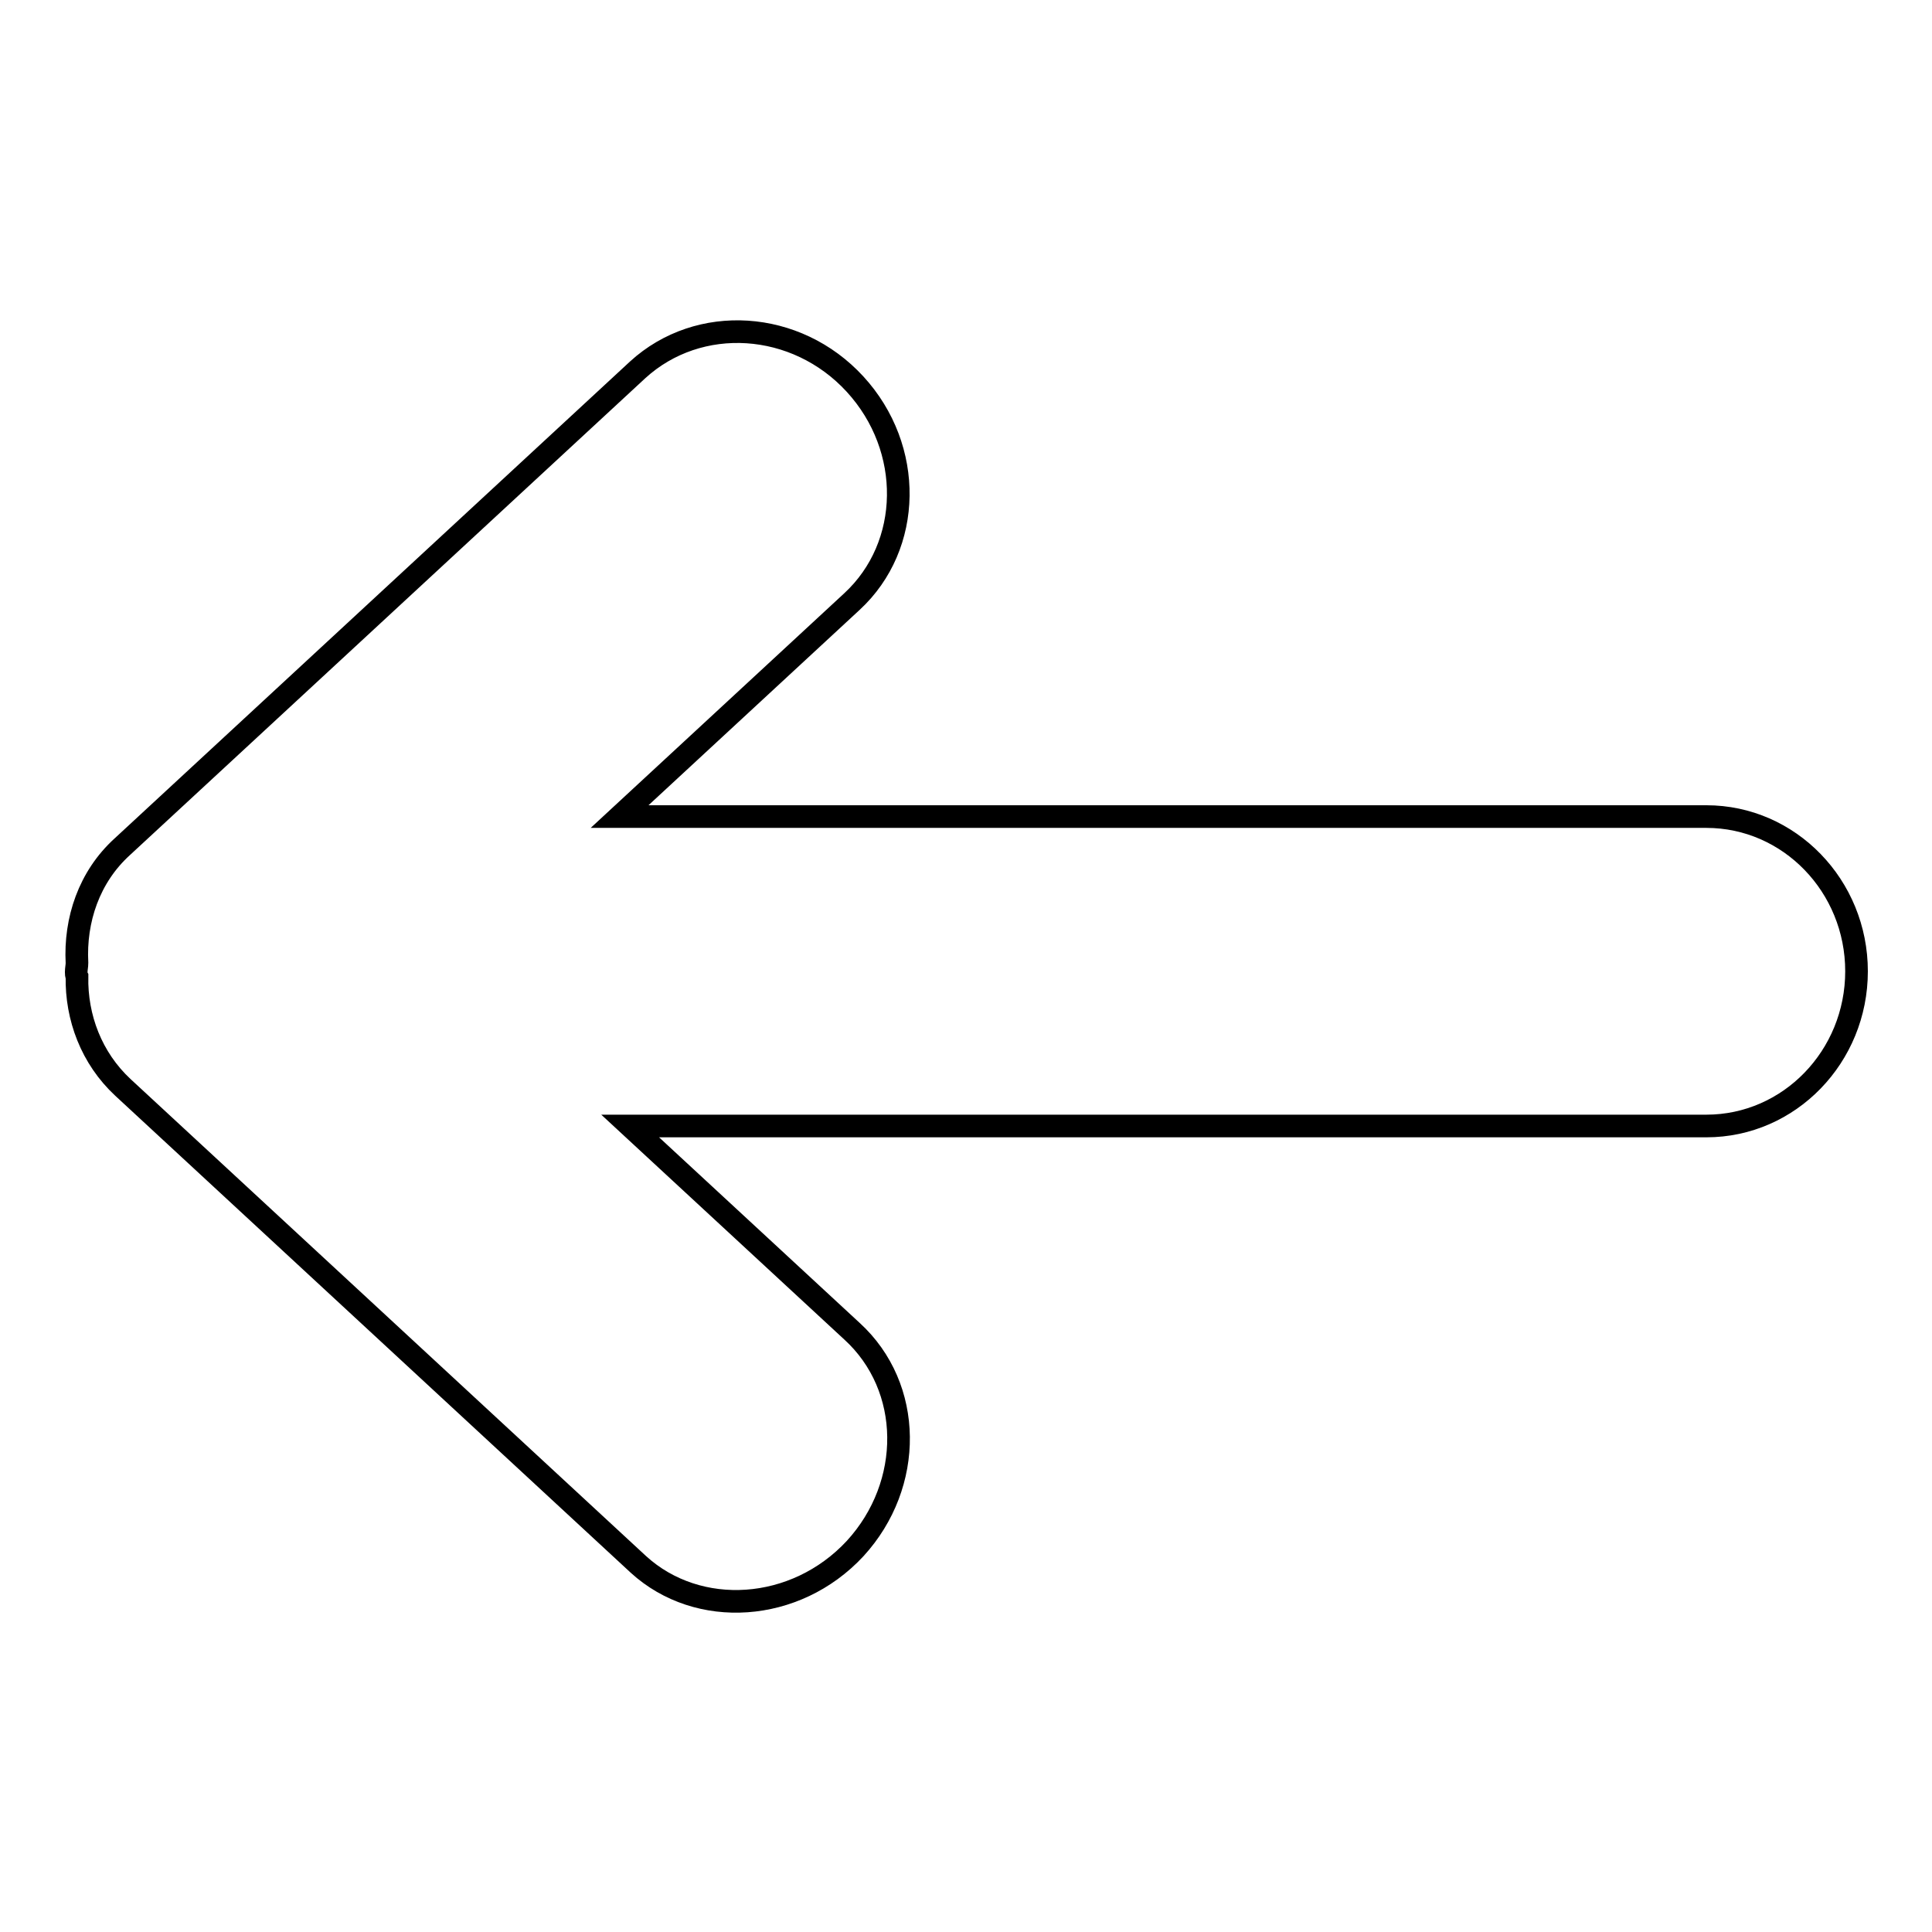
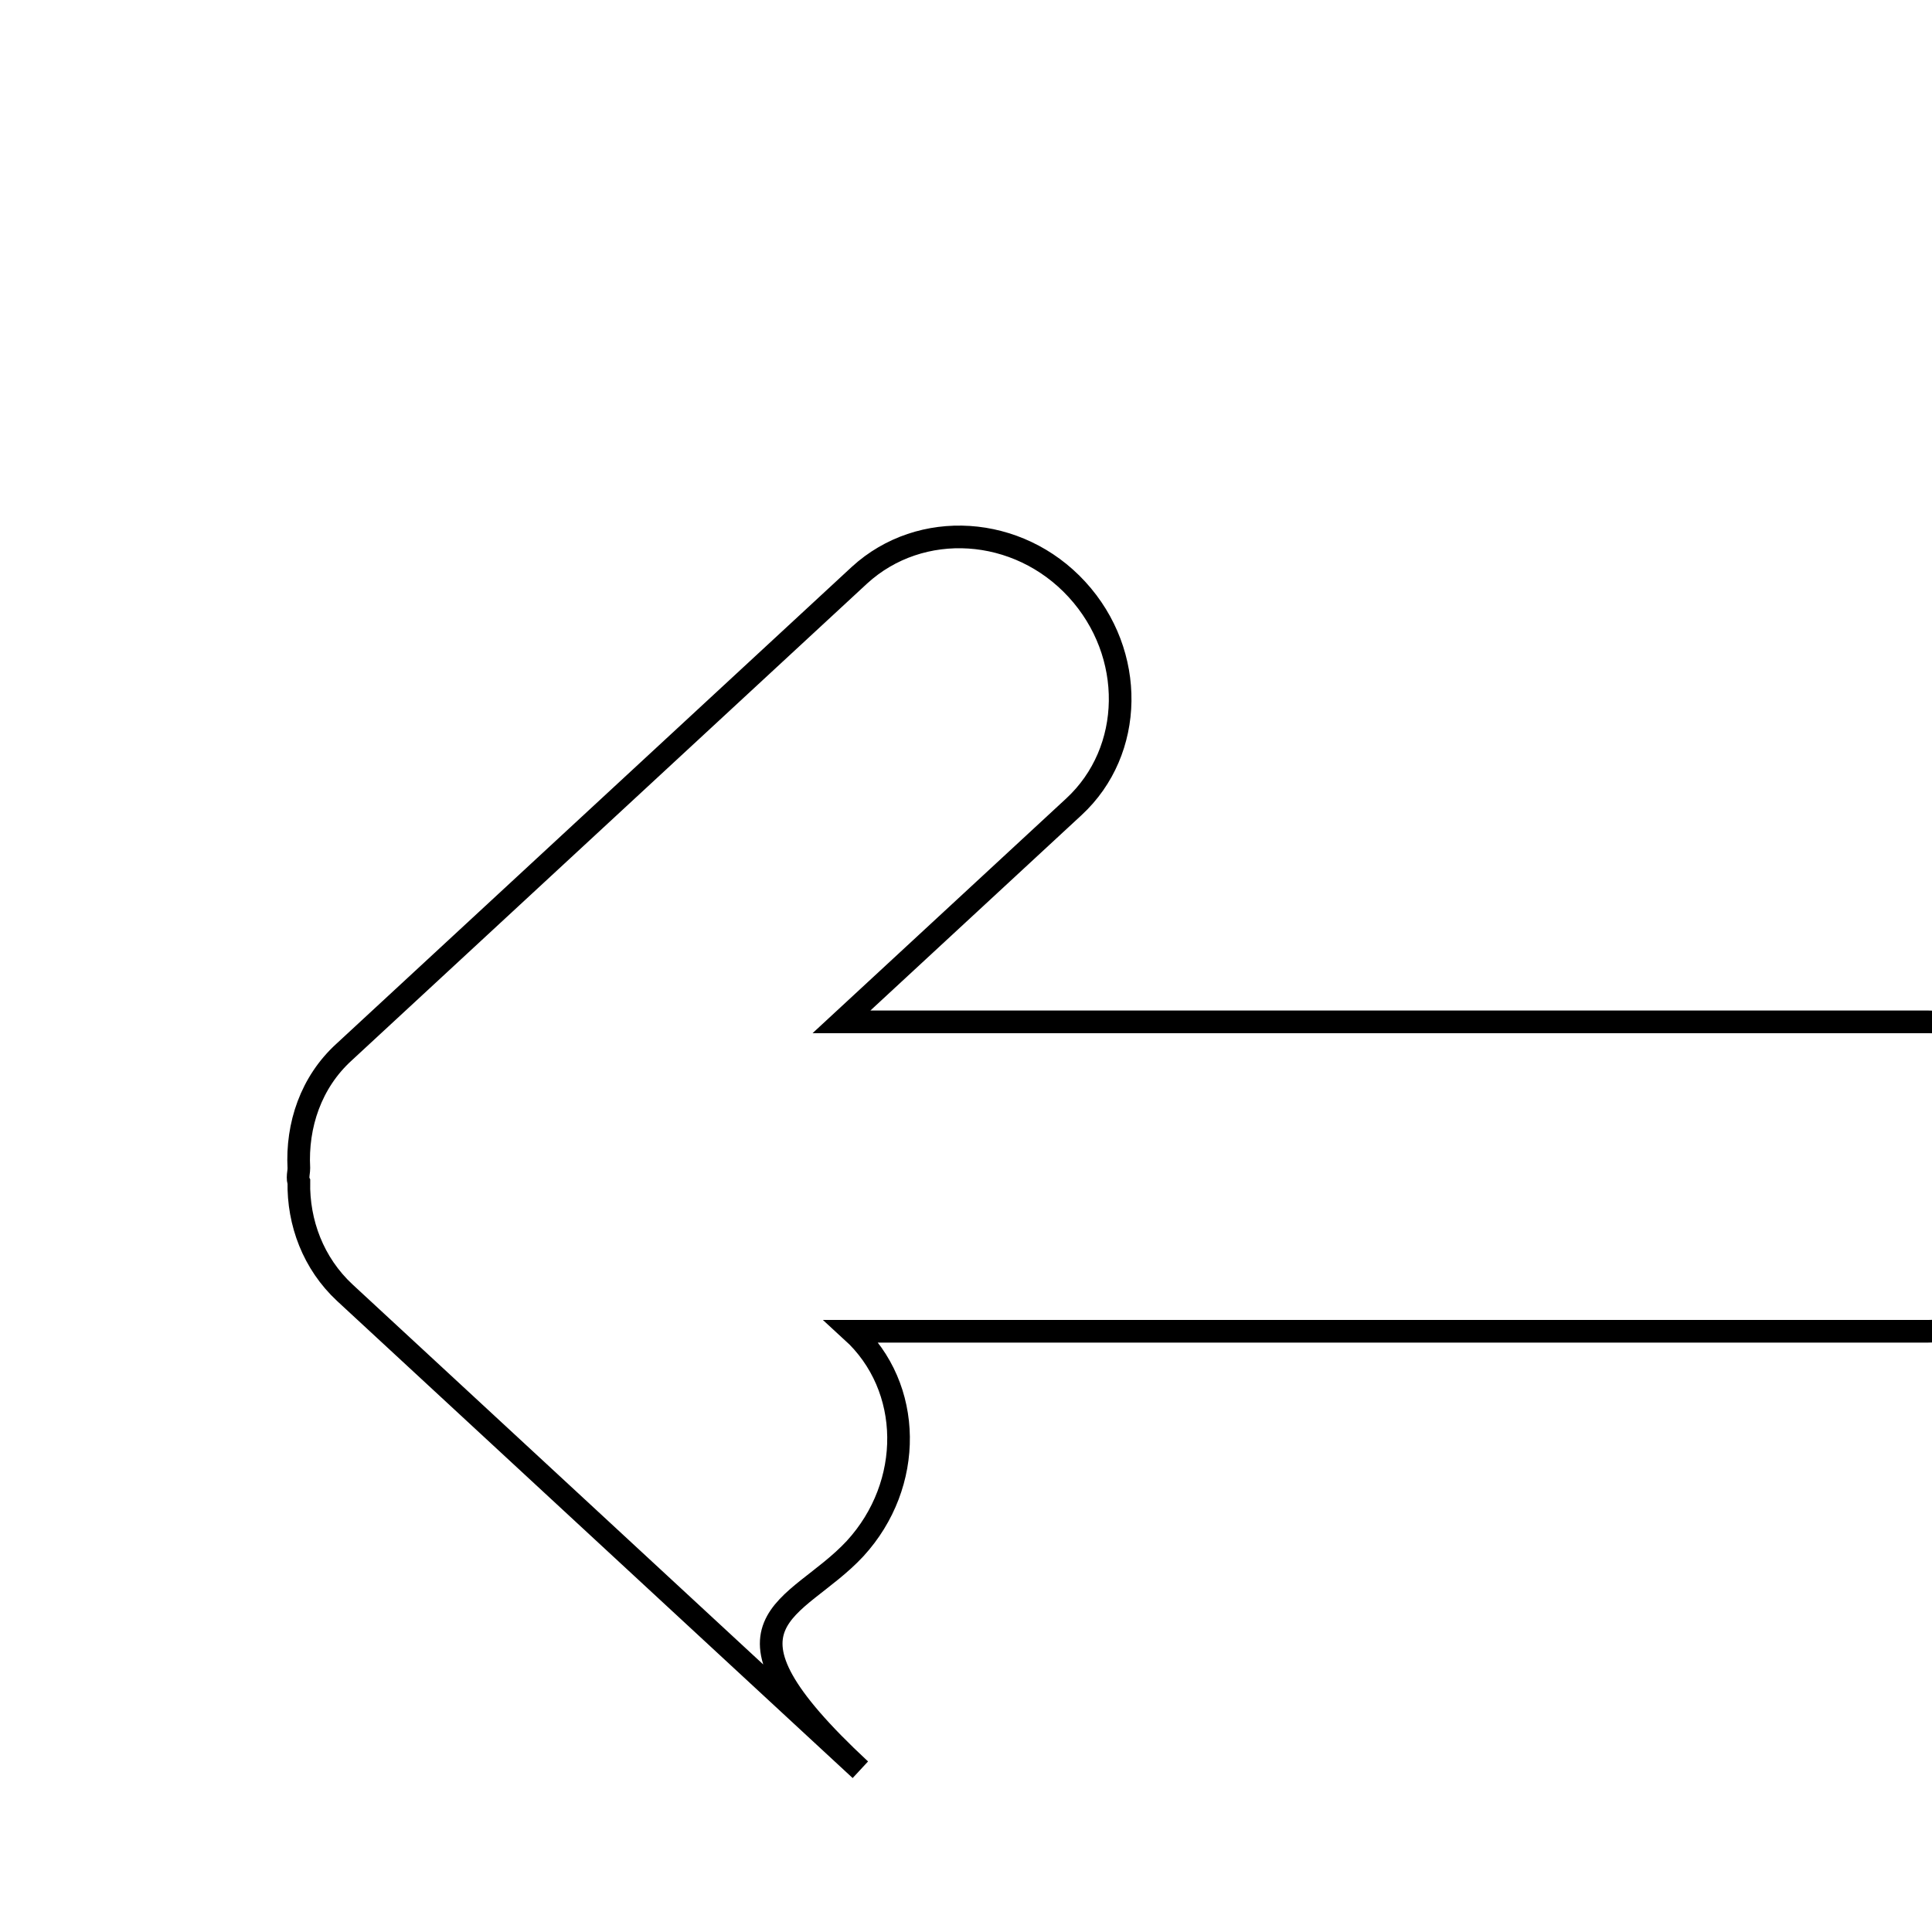
<svg xmlns="http://www.w3.org/2000/svg" version="1.1" x="0px" y="0px" viewBox="0 0 256 256" enable-background="new 0 0 256 256" xml:space="preserve">
  <g>
    <g>
-       <path stroke-width="3" fill-opacity="0" stroke="#000000" d="M113.3,205.2c7.8-8.5,7.7-21.4-0.4-28.8l-29.4-27.2h142.6c11,0,19.9-9.2,19.9-20.5c0-11.3-8.9-20.5-19.9-20.5h-144l30.8-28.5c8-7.4,8.2-20.3,0.4-28.8c-7.8-8.5-20.7-9.3-28.8-1.9l-68.3,63.2c-4.4,4-6.3,9.7-6,15.4c0,0.4-0.1,0.8-0.1,1.2c0,0.2,0,0.4,0.1,0.6c-0.1,5.4,1.9,10.8,6.1,14.7l68.3,63.2C92.5,214.5,105.4,213.7,113.3,205.2z" />
+       <path stroke-width="3" fill-opacity="0" stroke="#000000" d="M113.3,205.2c7.8-8.5,7.7-21.4-0.4-28.8h142.6c11,0,19.9-9.2,19.9-20.5c0-11.3-8.9-20.5-19.9-20.5h-144l30.8-28.5c8-7.4,8.2-20.3,0.4-28.8c-7.8-8.5-20.7-9.3-28.8-1.9l-68.3,63.2c-4.4,4-6.3,9.7-6,15.4c0,0.4-0.1,0.8-0.1,1.2c0,0.2,0,0.4,0.1,0.6c-0.1,5.4,1.9,10.8,6.1,14.7l68.3,63.2C92.5,214.5,105.4,213.7,113.3,205.2z" />
    </g>
  </g>
</svg>